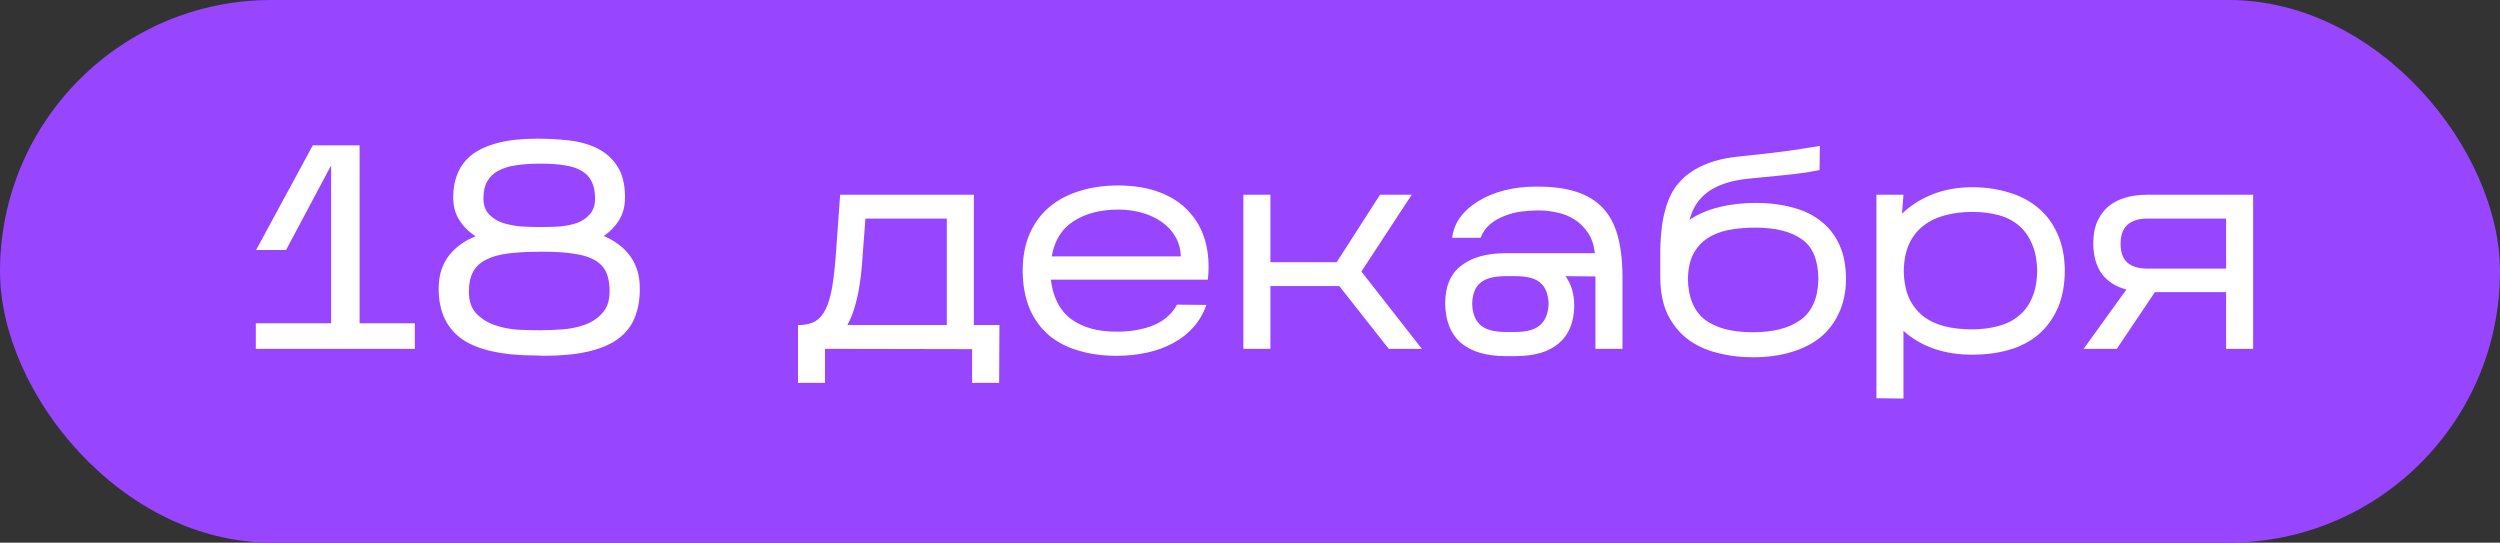
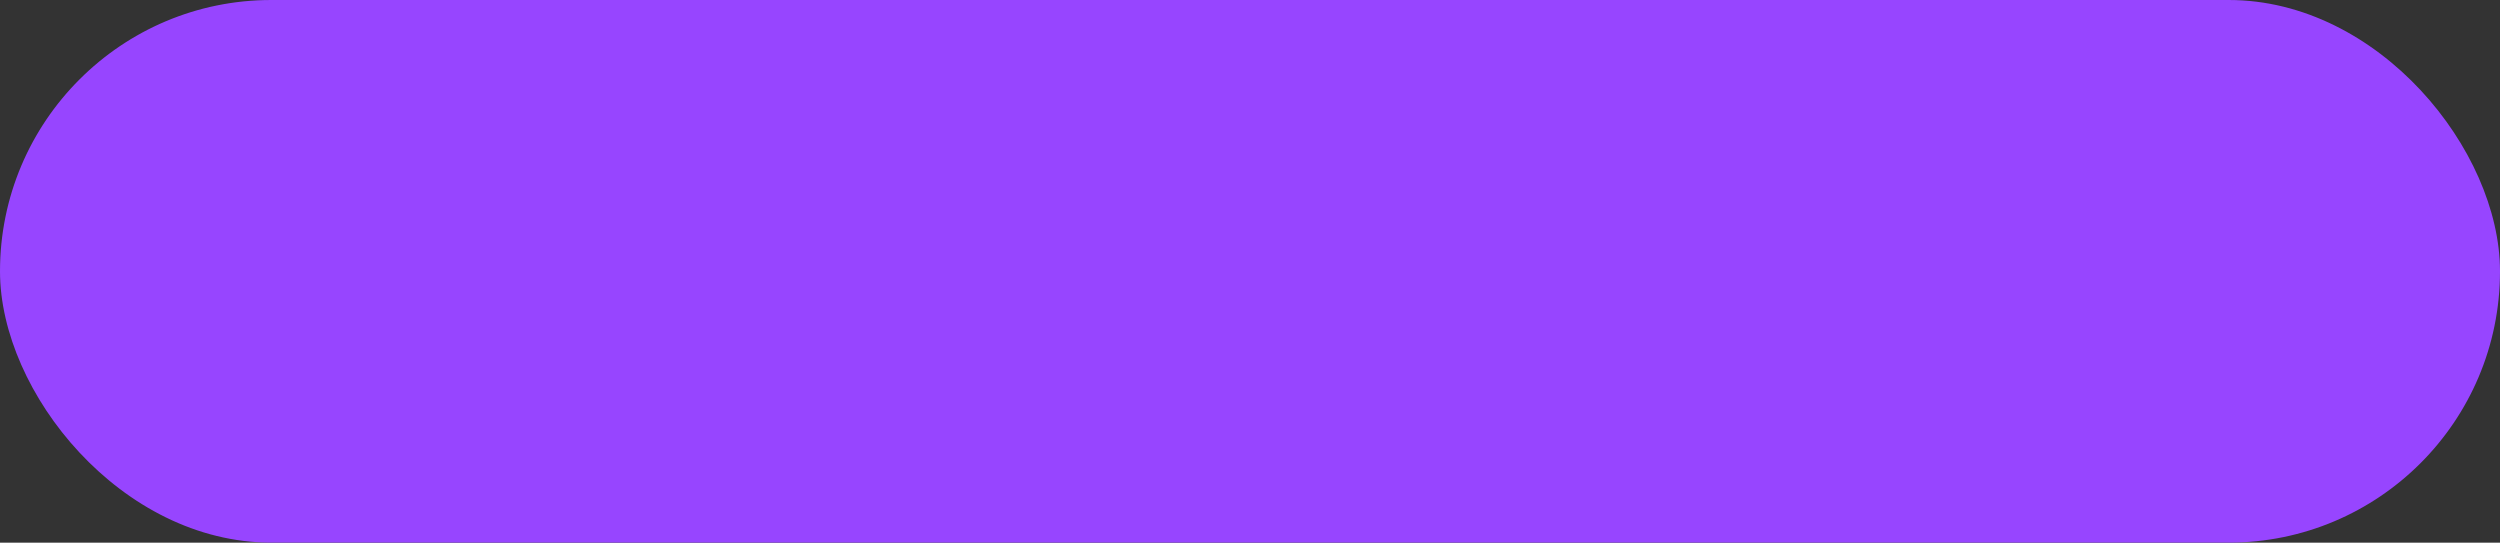
<svg xmlns="http://www.w3.org/2000/svg" width="129" height="28" viewBox="0 0 129 28" fill="none">
  <rect x="0" y="0" width="129" height="28" fill="#333333" stroke="none" />
  <rect width="129" height="28" rx="14" fill="#9745FF" />
-   <path d="M21.405 16.68V18H13.2V16.68H17.085V8.535L14.76 12.9H13.215L16.14 7.5H18.555V16.68H21.405ZM33.015 14.895C33.015 15.485 32.92 16 32.73 16.44C32.55 16.87 32.255 17.23 31.845 17.52C31.445 17.8 30.93 18.01 30.3 18.15C29.68 18.29 28.925 18.36 28.035 18.36L27.72 18.345C25.95 18.345 24.66 18.065 23.85 17.505C23.04 16.935 22.635 16.065 22.635 14.895C22.635 14.525 22.685 14.195 22.785 13.905C22.885 13.615 23.02 13.365 23.19 13.155C23.37 12.935 23.575 12.745 23.805 12.585C24.035 12.425 24.28 12.295 24.54 12.195C24.19 11.965 23.91 11.685 23.7 11.355C23.49 11.025 23.385 10.635 23.385 10.185C23.385 9.715 23.465 9.295 23.625 8.925C23.785 8.545 24.035 8.225 24.375 7.965C24.725 7.705 25.175 7.505 25.725 7.365C26.275 7.225 26.94 7.155 27.72 7.155C28.27 7.155 28.815 7.185 29.355 7.245C29.895 7.305 30.38 7.44 30.81 7.65C31.24 7.86 31.585 8.165 31.845 8.565C32.115 8.965 32.25 9.505 32.25 10.185C32.25 10.635 32.15 11.025 31.95 11.355C31.75 11.675 31.485 11.95 31.155 12.18C31.405 12.28 31.64 12.41 31.86 12.57C32.09 12.73 32.29 12.92 32.46 13.14C32.63 13.35 32.765 13.6 32.865 13.89C32.965 14.18 33.015 14.515 33.015 14.895ZM24.945 10.23C24.945 10.58 25.04 10.855 25.23 11.055C25.42 11.255 25.66 11.405 25.95 11.505C26.24 11.595 26.55 11.655 26.88 11.685C27.22 11.705 27.53 11.715 27.81 11.715H27.975C28.265 11.715 28.57 11.705 28.89 11.685C29.21 11.655 29.505 11.595 29.775 11.505C30.045 11.405 30.265 11.255 30.435 11.055C30.615 10.855 30.705 10.58 30.705 10.23C30.705 9.88 30.645 9.59 30.525 9.36C30.415 9.13 30.245 8.95 30.015 8.82C29.785 8.68 29.5 8.585 29.16 8.535C28.82 8.475 28.425 8.445 27.975 8.445H27.81C27.36 8.445 26.955 8.475 26.595 8.535C26.245 8.585 25.945 8.68 25.695 8.82C25.455 8.95 25.27 9.13 25.14 9.36C25.01 9.59 24.945 9.88 24.945 10.23ZM24.195 15.045C24.195 15.525 24.32 15.9 24.57 16.17C24.83 16.44 25.145 16.64 25.515 16.77C25.885 16.9 26.275 16.98 26.685 17.01C27.105 17.03 27.475 17.04 27.795 17.04H27.945C28.265 17.04 28.625 17.025 29.025 16.995C29.435 16.965 29.82 16.885 30.18 16.755C30.54 16.625 30.84 16.425 31.08 16.155C31.33 15.885 31.455 15.51 31.455 15.03C31.455 14.63 31.395 14.3 31.275 14.04C31.155 13.78 30.96 13.575 30.69 13.425C30.42 13.265 30.07 13.155 29.64 13.095C29.21 13.025 28.685 12.99 28.065 12.99H27.87C27.23 12.99 26.675 13.02 26.205 13.08C25.745 13.14 25.365 13.25 25.065 13.41C24.765 13.56 24.545 13.77 24.405 14.04C24.265 14.3 24.195 14.635 24.195 15.045ZM42.571 18V19.755H41.176V16.77H41.311C41.611 16.76 41.866 16.695 42.076 16.575C42.286 16.445 42.461 16.24 42.601 15.96C42.741 15.68 42.851 15.315 42.931 14.865C43.011 14.405 43.076 13.845 43.126 13.185L43.351 10.05H50.251V16.77H51.571L51.556 19.755H50.161V18.015L42.571 18ZM44.476 13.665C44.366 15.035 44.116 16.07 43.726 16.77H48.856V11.28H44.656L44.476 13.665ZM62.249 15.735C62.099 16.165 61.88 16.545 61.59 16.875C61.3 17.205 60.95 17.48 60.539 17.7C60.139 17.92 59.69 18.085 59.19 18.195C58.69 18.305 58.164 18.36 57.614 18.36C56.895 18.36 56.239 18.27 55.65 18.09C55.059 17.92 54.55 17.655 54.12 17.295C53.7 16.935 53.37 16.48 53.13 15.93C52.9 15.38 52.779 14.735 52.77 13.995C52.77 13.255 52.889 12.61 53.13 12.06C53.38 11.5 53.719 11.04 54.15 10.68C54.59 10.31 55.109 10.035 55.709 9.855C56.309 9.665 56.965 9.57 57.675 9.57C58.495 9.57 59.209 9.685 59.819 9.915C60.44 10.145 60.944 10.475 61.334 10.905C61.734 11.325 62.02 11.835 62.19 12.435C62.359 13.035 62.404 13.7 62.325 14.43H54.224C54.334 15.34 54.679 16.015 55.26 16.455C55.849 16.895 56.635 17.115 57.614 17.115C58.334 17.115 58.969 17.005 59.52 16.785C60.069 16.555 60.474 16.2 60.734 15.72L62.249 15.735ZM57.705 10.815C56.785 10.815 56.014 11.015 55.395 11.415C54.785 11.805 54.41 12.41 54.27 13.23H60.929C60.919 12.85 60.825 12.51 60.645 12.21C60.474 11.91 60.245 11.66 59.955 11.46C59.664 11.25 59.325 11.09 58.934 10.98C58.544 10.87 58.135 10.815 57.705 10.815ZM65.553 14.76V18H64.158V10.05H65.553V13.53H68.973L71.208 10.05H72.843L70.248 14.01L73.368 18H71.658L69.108 14.76H65.553ZM81.23 15.78C81.22 16.63 80.955 17.275 80.435 17.715C79.925 18.155 79.18 18.375 78.2 18.375H77.69C76.71 18.375 75.95 18.155 75.41 17.715C74.87 17.265 74.59 16.585 74.57 15.675C74.57 14.785 74.845 14.13 75.395 13.71C75.945 13.28 76.71 13.065 77.69 13.065H82.295C82.245 12.625 82.12 12.265 81.92 11.985C81.72 11.695 81.485 11.47 81.215 11.31C80.945 11.14 80.65 11.025 80.33 10.965C80.02 10.895 79.73 10.86 79.46 10.86H79.31C79.04 10.86 78.76 10.88 78.47 10.92C78.18 10.96 77.9 11.035 77.63 11.145C77.36 11.245 77.115 11.385 76.895 11.565C76.675 11.745 76.51 11.98 76.4 12.27H74.93C74.98 11.88 75.12 11.525 75.35 11.205C75.59 10.885 75.9 10.61 76.28 10.38C76.67 10.14 77.115 9.955 77.615 9.825C78.125 9.695 78.665 9.63 79.235 9.63H79.355C80.135 9.63 80.8 9.72 81.35 9.9C81.9 10.08 82.35 10.355 82.7 10.725C83.05 11.095 83.305 11.565 83.465 12.135C83.625 12.705 83.71 13.38 83.72 14.16V18H82.325V14.265L80.78 14.25C81.08 14.66 81.23 15.17 81.23 15.78ZM75.965 15.675C75.975 16.155 76.115 16.52 76.385 16.77C76.655 17.01 77.09 17.13 77.69 17.13H78.2C78.78 17.13 79.205 17.01 79.475 16.77C79.745 16.53 79.89 16.165 79.91 15.675C79.89 15.185 79.75 14.825 79.49 14.595C79.23 14.365 78.8 14.25 78.2 14.25H77.69C77.09 14.25 76.655 14.365 76.385 14.595C76.115 14.825 75.975 15.185 75.965 15.675ZM95.255 14.43C95.245 15.09 95.12 15.67 94.88 16.17C94.65 16.67 94.325 17.09 93.905 17.43C93.485 17.76 92.98 18.01 92.39 18.18C91.81 18.35 91.165 18.435 90.455 18.435C89.785 18.435 89.155 18.355 88.565 18.195C87.985 18.045 87.48 17.805 87.05 17.475C86.62 17.135 86.28 16.705 86.03 16.185C85.79 15.655 85.67 15.025 85.67 14.295C85.67 13.825 85.67 13.355 85.67 12.885C85.68 12.415 85.715 11.965 85.775 11.535C85.845 11.095 85.955 10.68 86.105 10.29C86.265 9.9 86.495 9.555 86.795 9.255C87.105 8.945 87.5 8.69 87.98 8.49C88.47 8.28 89.07 8.14 89.78 8.07C91.06 7.94 92.06 7.82 92.78 7.71C93.51 7.59 93.885 7.53 93.905 7.53L93.89 8.775C93.75 8.805 93.53 8.845 93.23 8.895C92.97 8.935 92.605 8.98 92.135 9.03C91.675 9.08 91.07 9.14 90.32 9.21C89.41 9.29 88.695 9.51 88.175 9.87C87.665 10.23 87.335 10.72 87.185 11.34C87.615 11.05 88.115 10.835 88.685 10.695C89.265 10.545 89.895 10.47 90.575 10.47C91.285 10.47 91.93 10.55 92.51 10.71C93.09 10.86 93.58 11.1 93.98 11.43C94.39 11.75 94.705 12.16 94.925 12.66C95.145 13.15 95.255 13.74 95.255 14.43ZM87.095 14.385C87.115 15.355 87.41 16.06 87.98 16.5C88.56 16.93 89.38 17.145 90.44 17.145C91.49 17.145 92.31 16.935 92.9 16.515C93.5 16.085 93.81 15.38 93.83 14.4C93.82 13.42 93.535 12.735 92.975 12.345C92.415 11.945 91.61 11.745 90.56 11.745C90.04 11.745 89.565 11.79 89.135 11.88C88.715 11.97 88.355 12.12 88.055 12.33C87.755 12.54 87.52 12.815 87.35 13.155C87.19 13.485 87.105 13.895 87.095 14.385ZM101.804 18.3C101.094 18.31 100.429 18.21 99.809 18C99.199 17.79 98.669 17.48 98.219 17.07V20.565L96.824 20.55V10.05H98.219L98.144 11.025C98.594 10.595 99.124 10.26 99.734 10.02C100.354 9.78 101.029 9.66 101.759 9.66C102.439 9.66 103.069 9.75 103.649 9.93C104.229 10.1 104.729 10.36 105.149 10.71C105.579 11.06 105.914 11.505 106.154 12.045C106.404 12.575 106.534 13.205 106.544 13.935C106.544 14.685 106.424 15.335 106.184 15.885C105.944 16.435 105.614 16.89 105.194 17.25C104.774 17.61 104.274 17.875 103.694 18.045C103.114 18.215 102.484 18.3 101.804 18.3ZM98.234 13.98C98.244 14.53 98.334 14.995 98.504 15.375C98.684 15.755 98.924 16.065 99.224 16.305C99.534 16.545 99.899 16.72 100.319 16.83C100.749 16.94 101.219 16.995 101.729 16.995C102.229 16.995 102.684 16.94 103.094 16.83C103.514 16.72 103.869 16.545 104.159 16.305C104.459 16.065 104.689 15.755 104.849 15.375C105.019 14.995 105.109 14.53 105.119 13.98C105.109 13.43 105.019 12.965 104.849 12.585C104.689 12.195 104.464 11.88 104.174 11.64C103.884 11.39 103.534 11.21 103.124 11.1C102.714 10.99 102.259 10.935 101.759 10.935C101.249 10.935 100.779 10.995 100.349 11.115C99.929 11.225 99.559 11.405 99.239 11.655C98.929 11.895 98.684 12.21 98.504 12.6C98.334 12.98 98.244 13.44 98.234 13.98ZM111.192 15.075L109.227 18H107.517L109.722 14.94C109.192 14.8 108.777 14.54 108.477 14.16C108.177 13.77 108.022 13.24 108.012 12.57C108.012 12.14 108.077 11.77 108.207 11.46C108.347 11.14 108.537 10.875 108.777 10.665C109.027 10.455 109.322 10.3 109.662 10.2C110.002 10.1 110.377 10.05 110.787 10.05H116.262V18H114.867V15.075H111.192ZM109.422 12.585C109.422 13.015 109.537 13.335 109.767 13.545C110.007 13.755 110.347 13.86 110.787 13.86H114.867V11.28H110.787C110.357 11.28 110.022 11.385 109.782 11.595C109.542 11.805 109.422 12.135 109.422 12.585Z" fill="white" />
</svg>